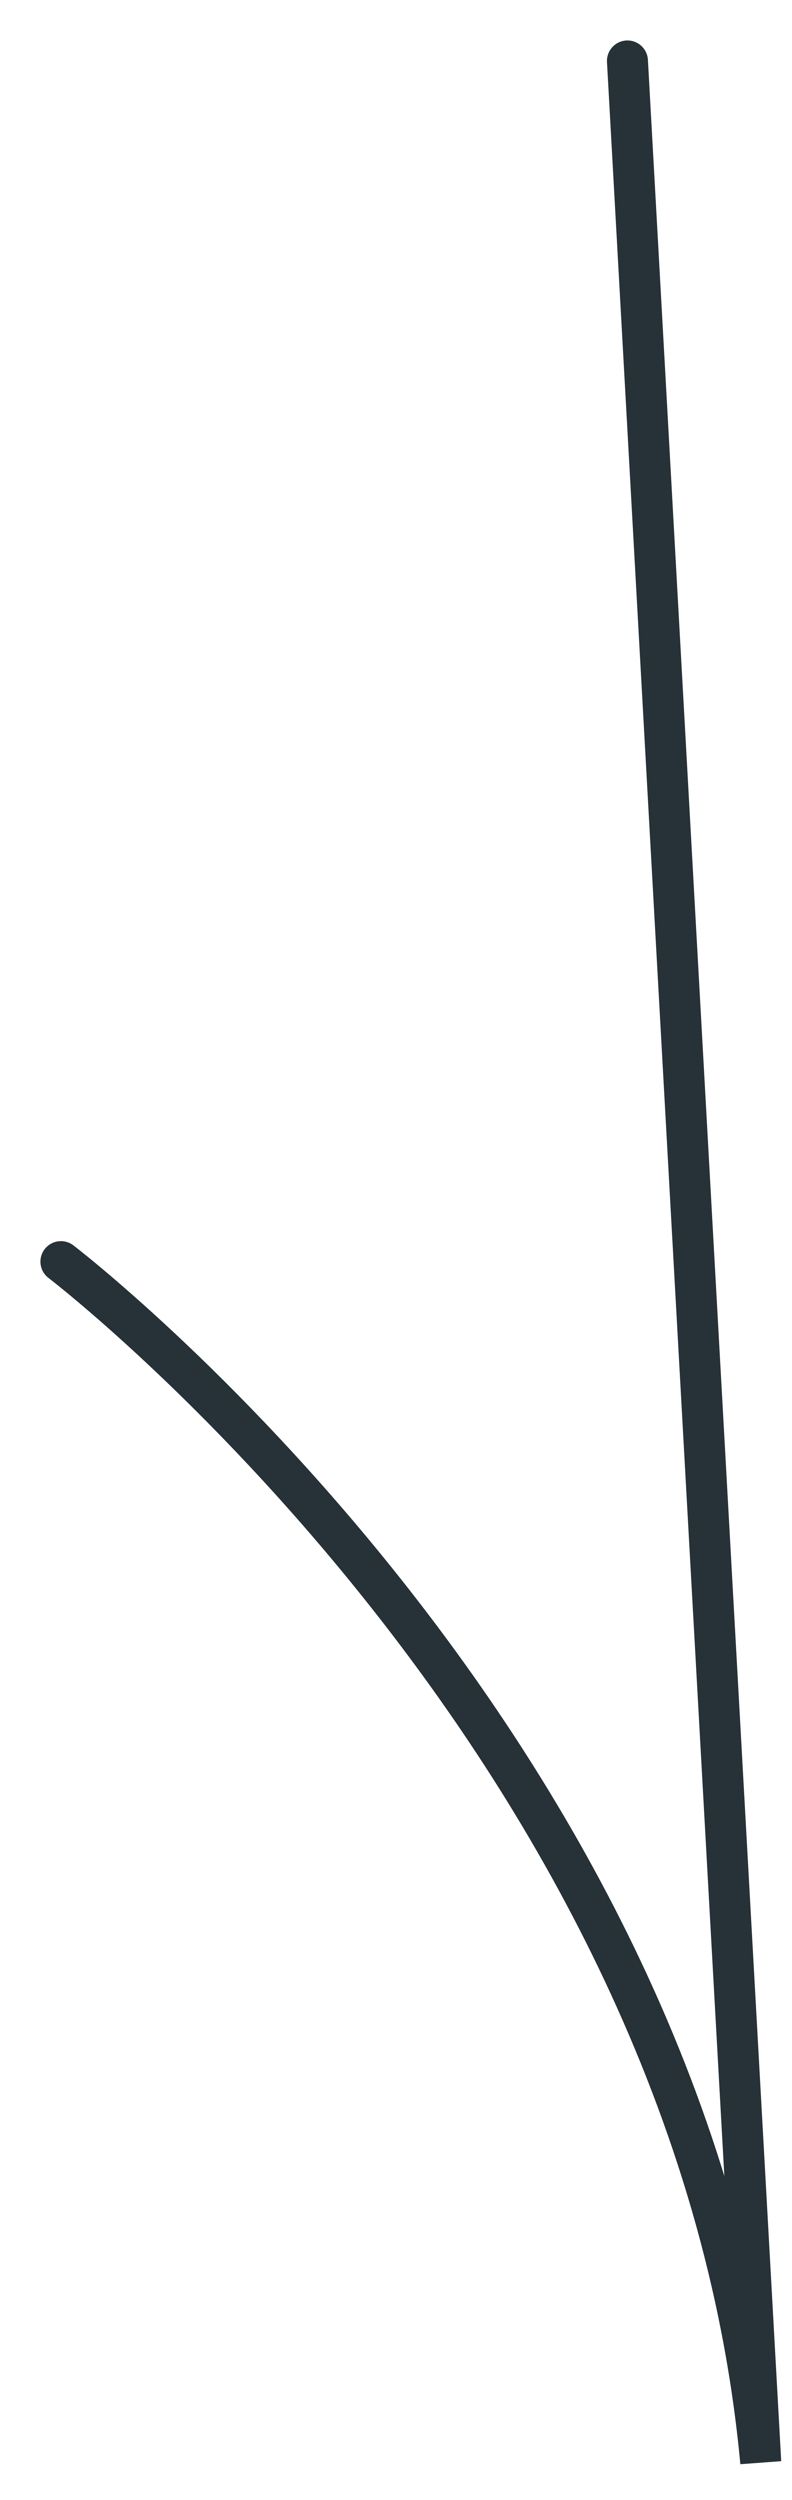
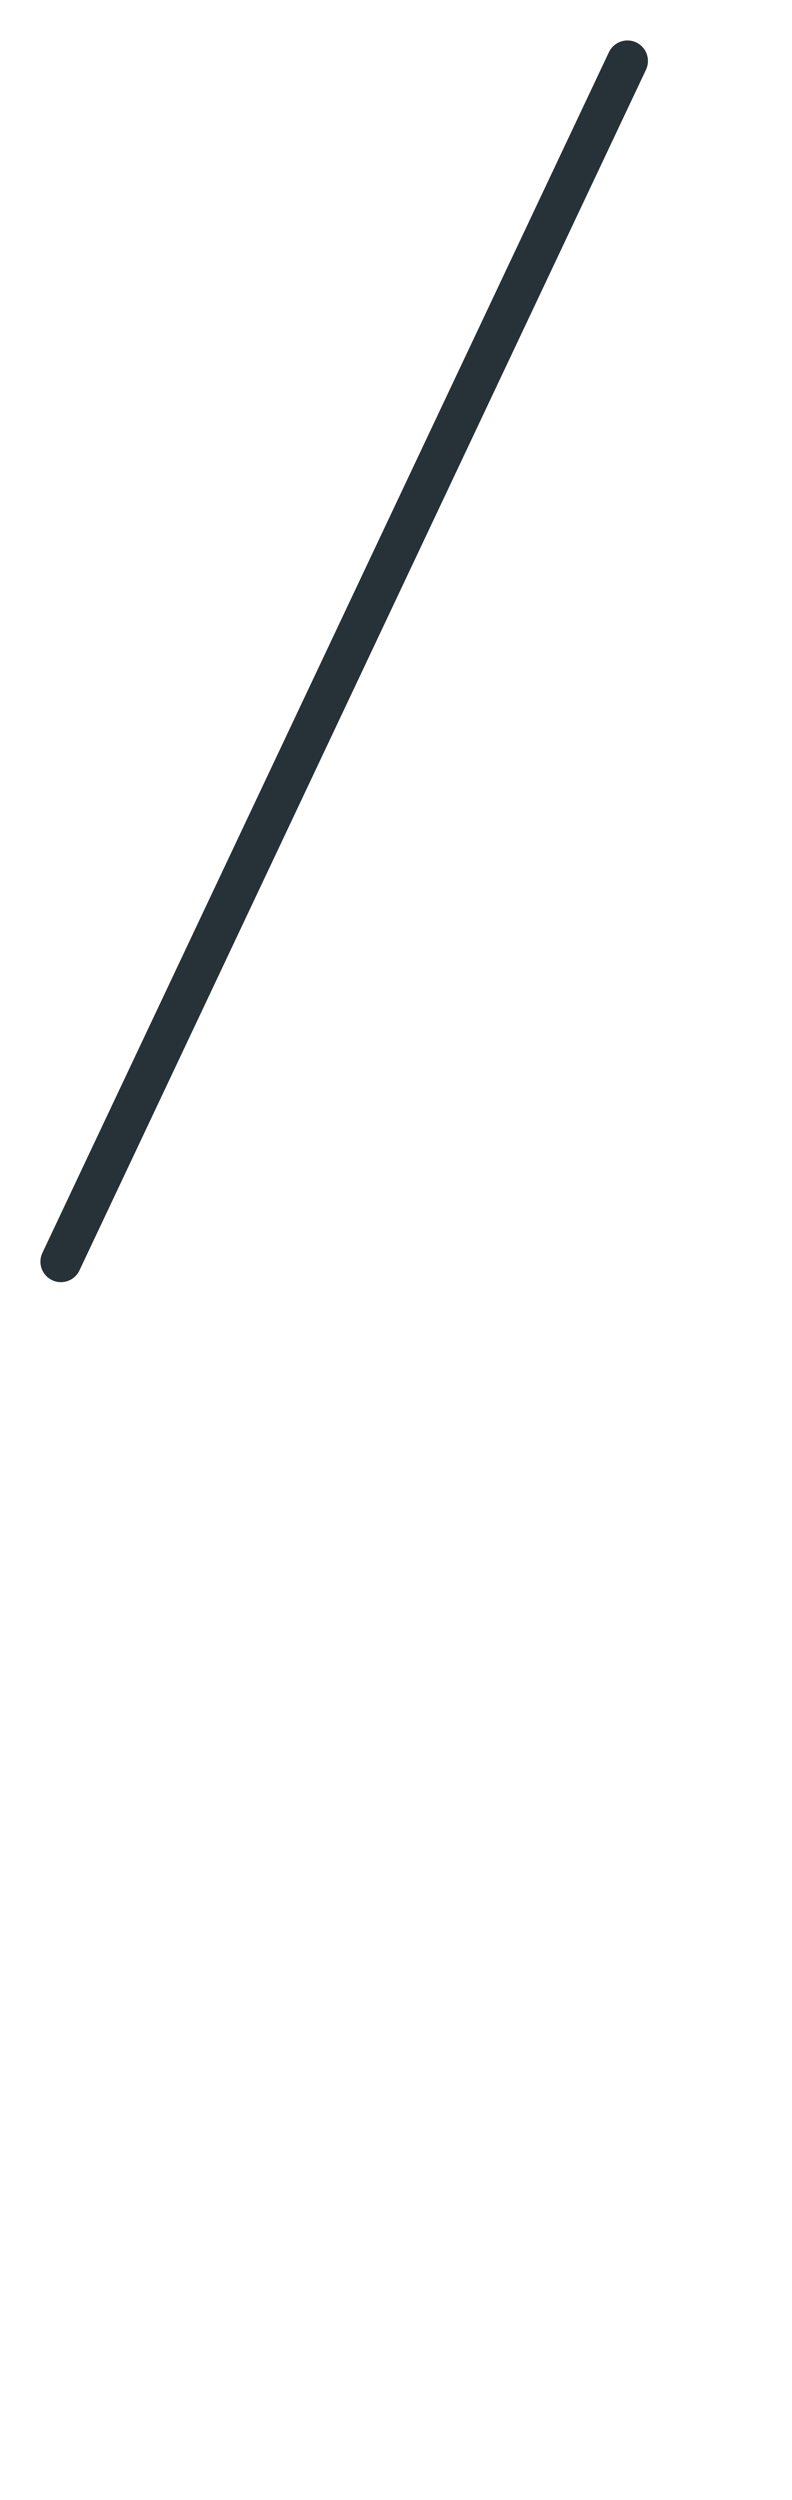
<svg xmlns="http://www.w3.org/2000/svg" fill="none" height="100%" overflow="visible" preserveAspectRatio="none" style="display: block;" viewBox="0 0 13 41" width="100%">
-   <path d="M1 20.692C1 20.692 11.393 28.623 12.487 40.384L10.299 1" id="Vector" stroke="#263238" stroke-linecap="round" stroke-miterlimit="10" stroke-width="0.673" />
+   <path d="M1 20.692L10.299 1" id="Vector" stroke="#263238" stroke-linecap="round" stroke-miterlimit="10" stroke-width="0.673" />
</svg>